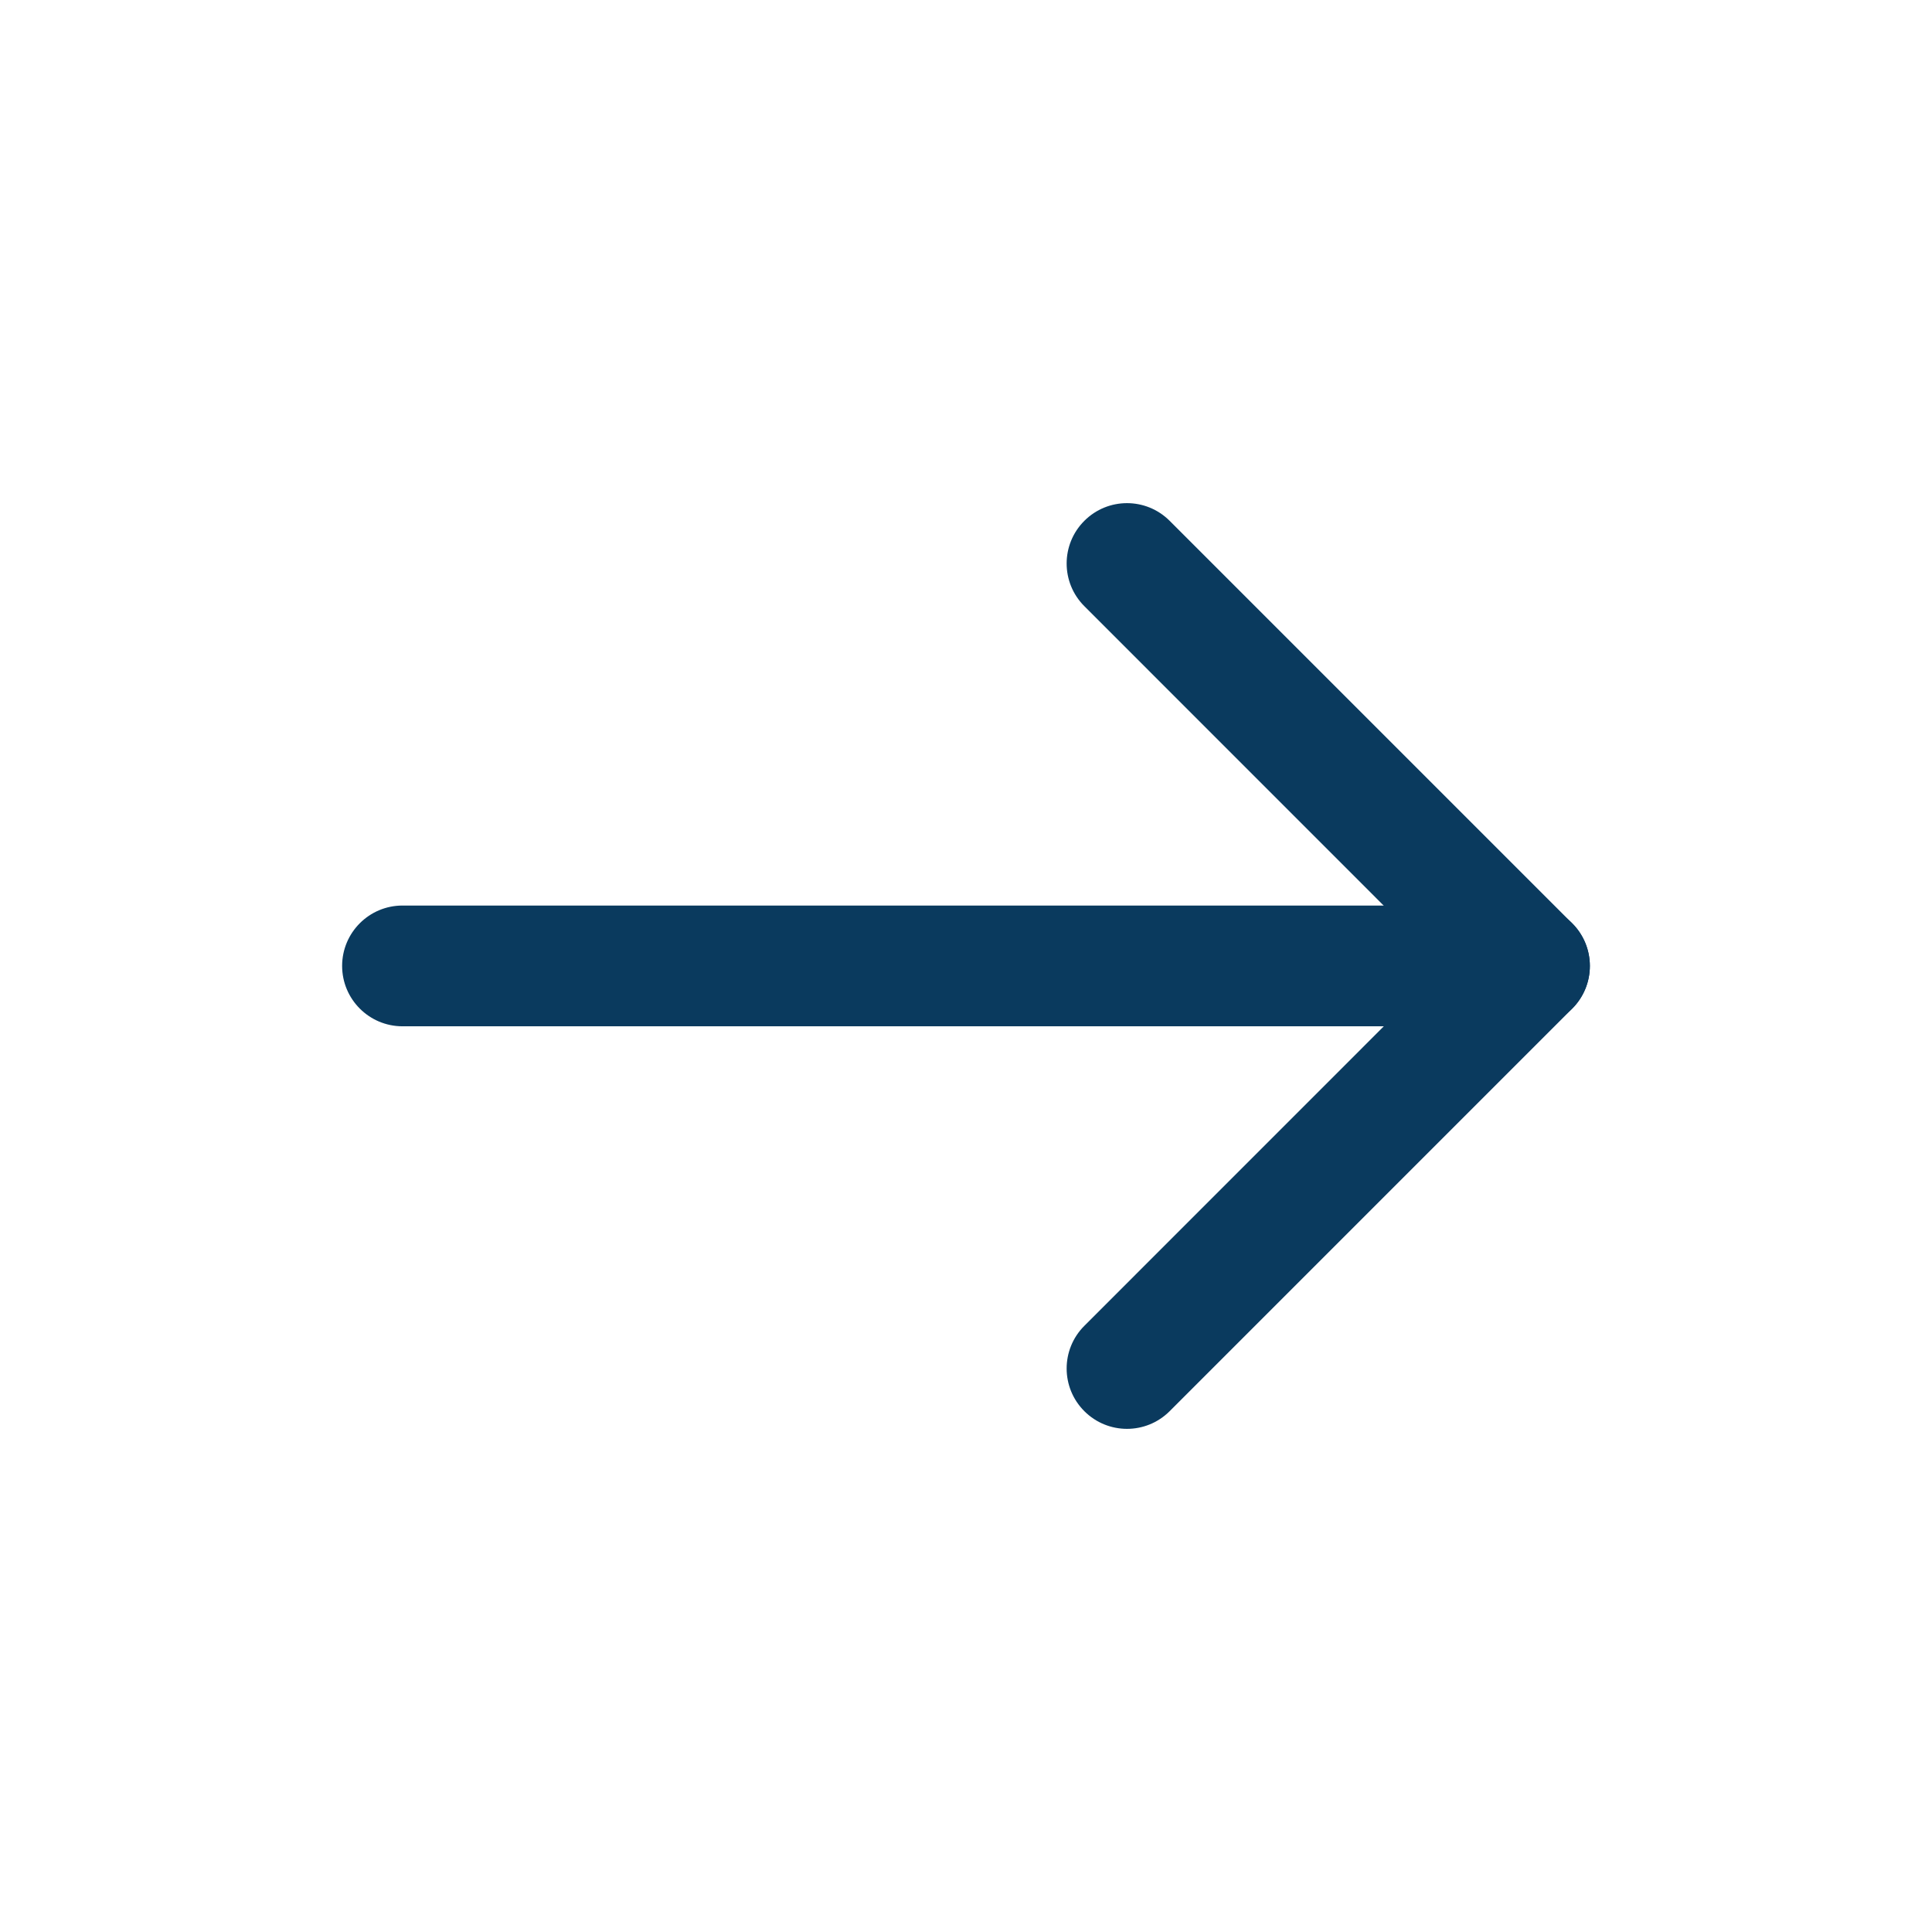
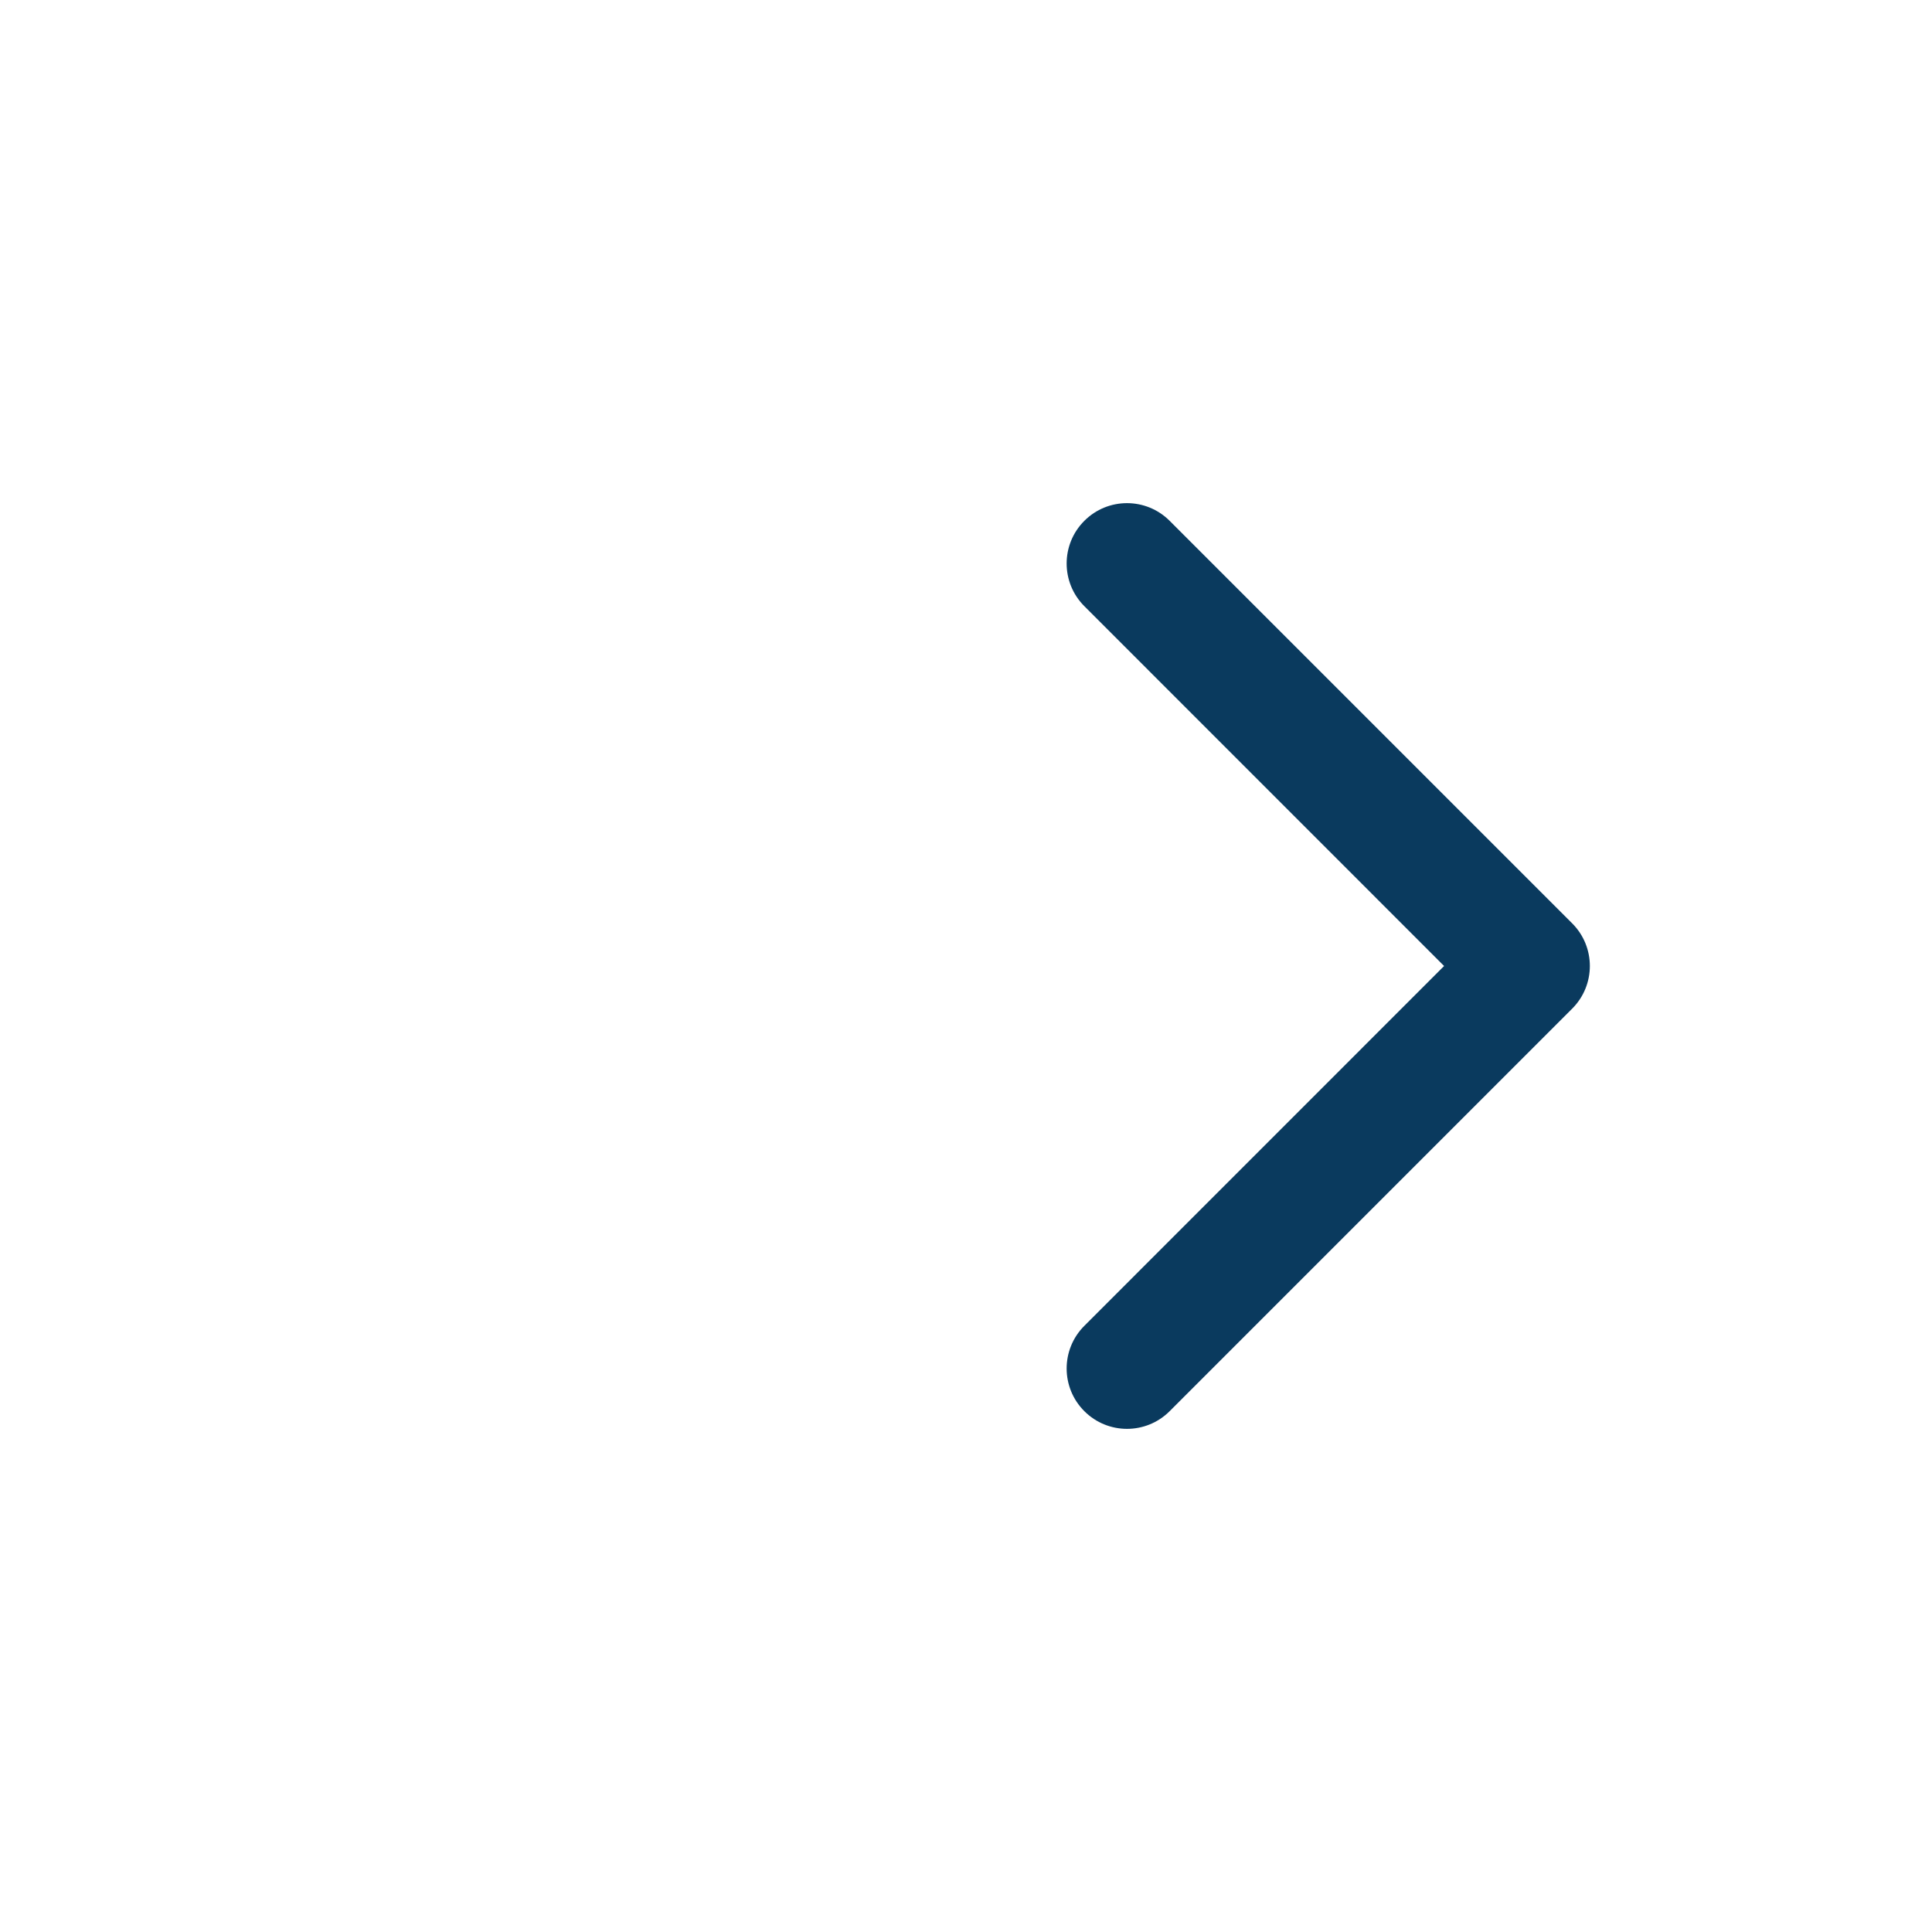
<svg xmlns="http://www.w3.org/2000/svg" width="24" height="24" viewBox="0 0 24 24" fill="none">
-   <path fill-rule="evenodd" clip-rule="evenodd" d="M4.25 11.999C4.25 11.585 4.586 11.249 5 11.249H19C19.414 11.249 19.75 11.585 19.75 11.999C19.75 12.413 19.414 12.749 19 12.749H5C4.586 12.749 4.25 12.413 4.25 11.999Z" fill="#0A3A5E" />
  <path fill-rule="evenodd" clip-rule="evenodd" d="M13.47 17.53C13.177 17.237 13.177 16.763 13.47 16.47L17.939 12L13.47 7.53C13.177 7.237 13.177 6.763 13.47 6.47C13.763 6.177 14.237 6.177 14.53 6.47L19.53 11.47C19.823 11.763 19.823 12.237 19.53 12.53L14.53 17.53C14.237 17.823 13.763 17.823 13.47 17.53Z" fill="#0A3A5E" />
</svg>